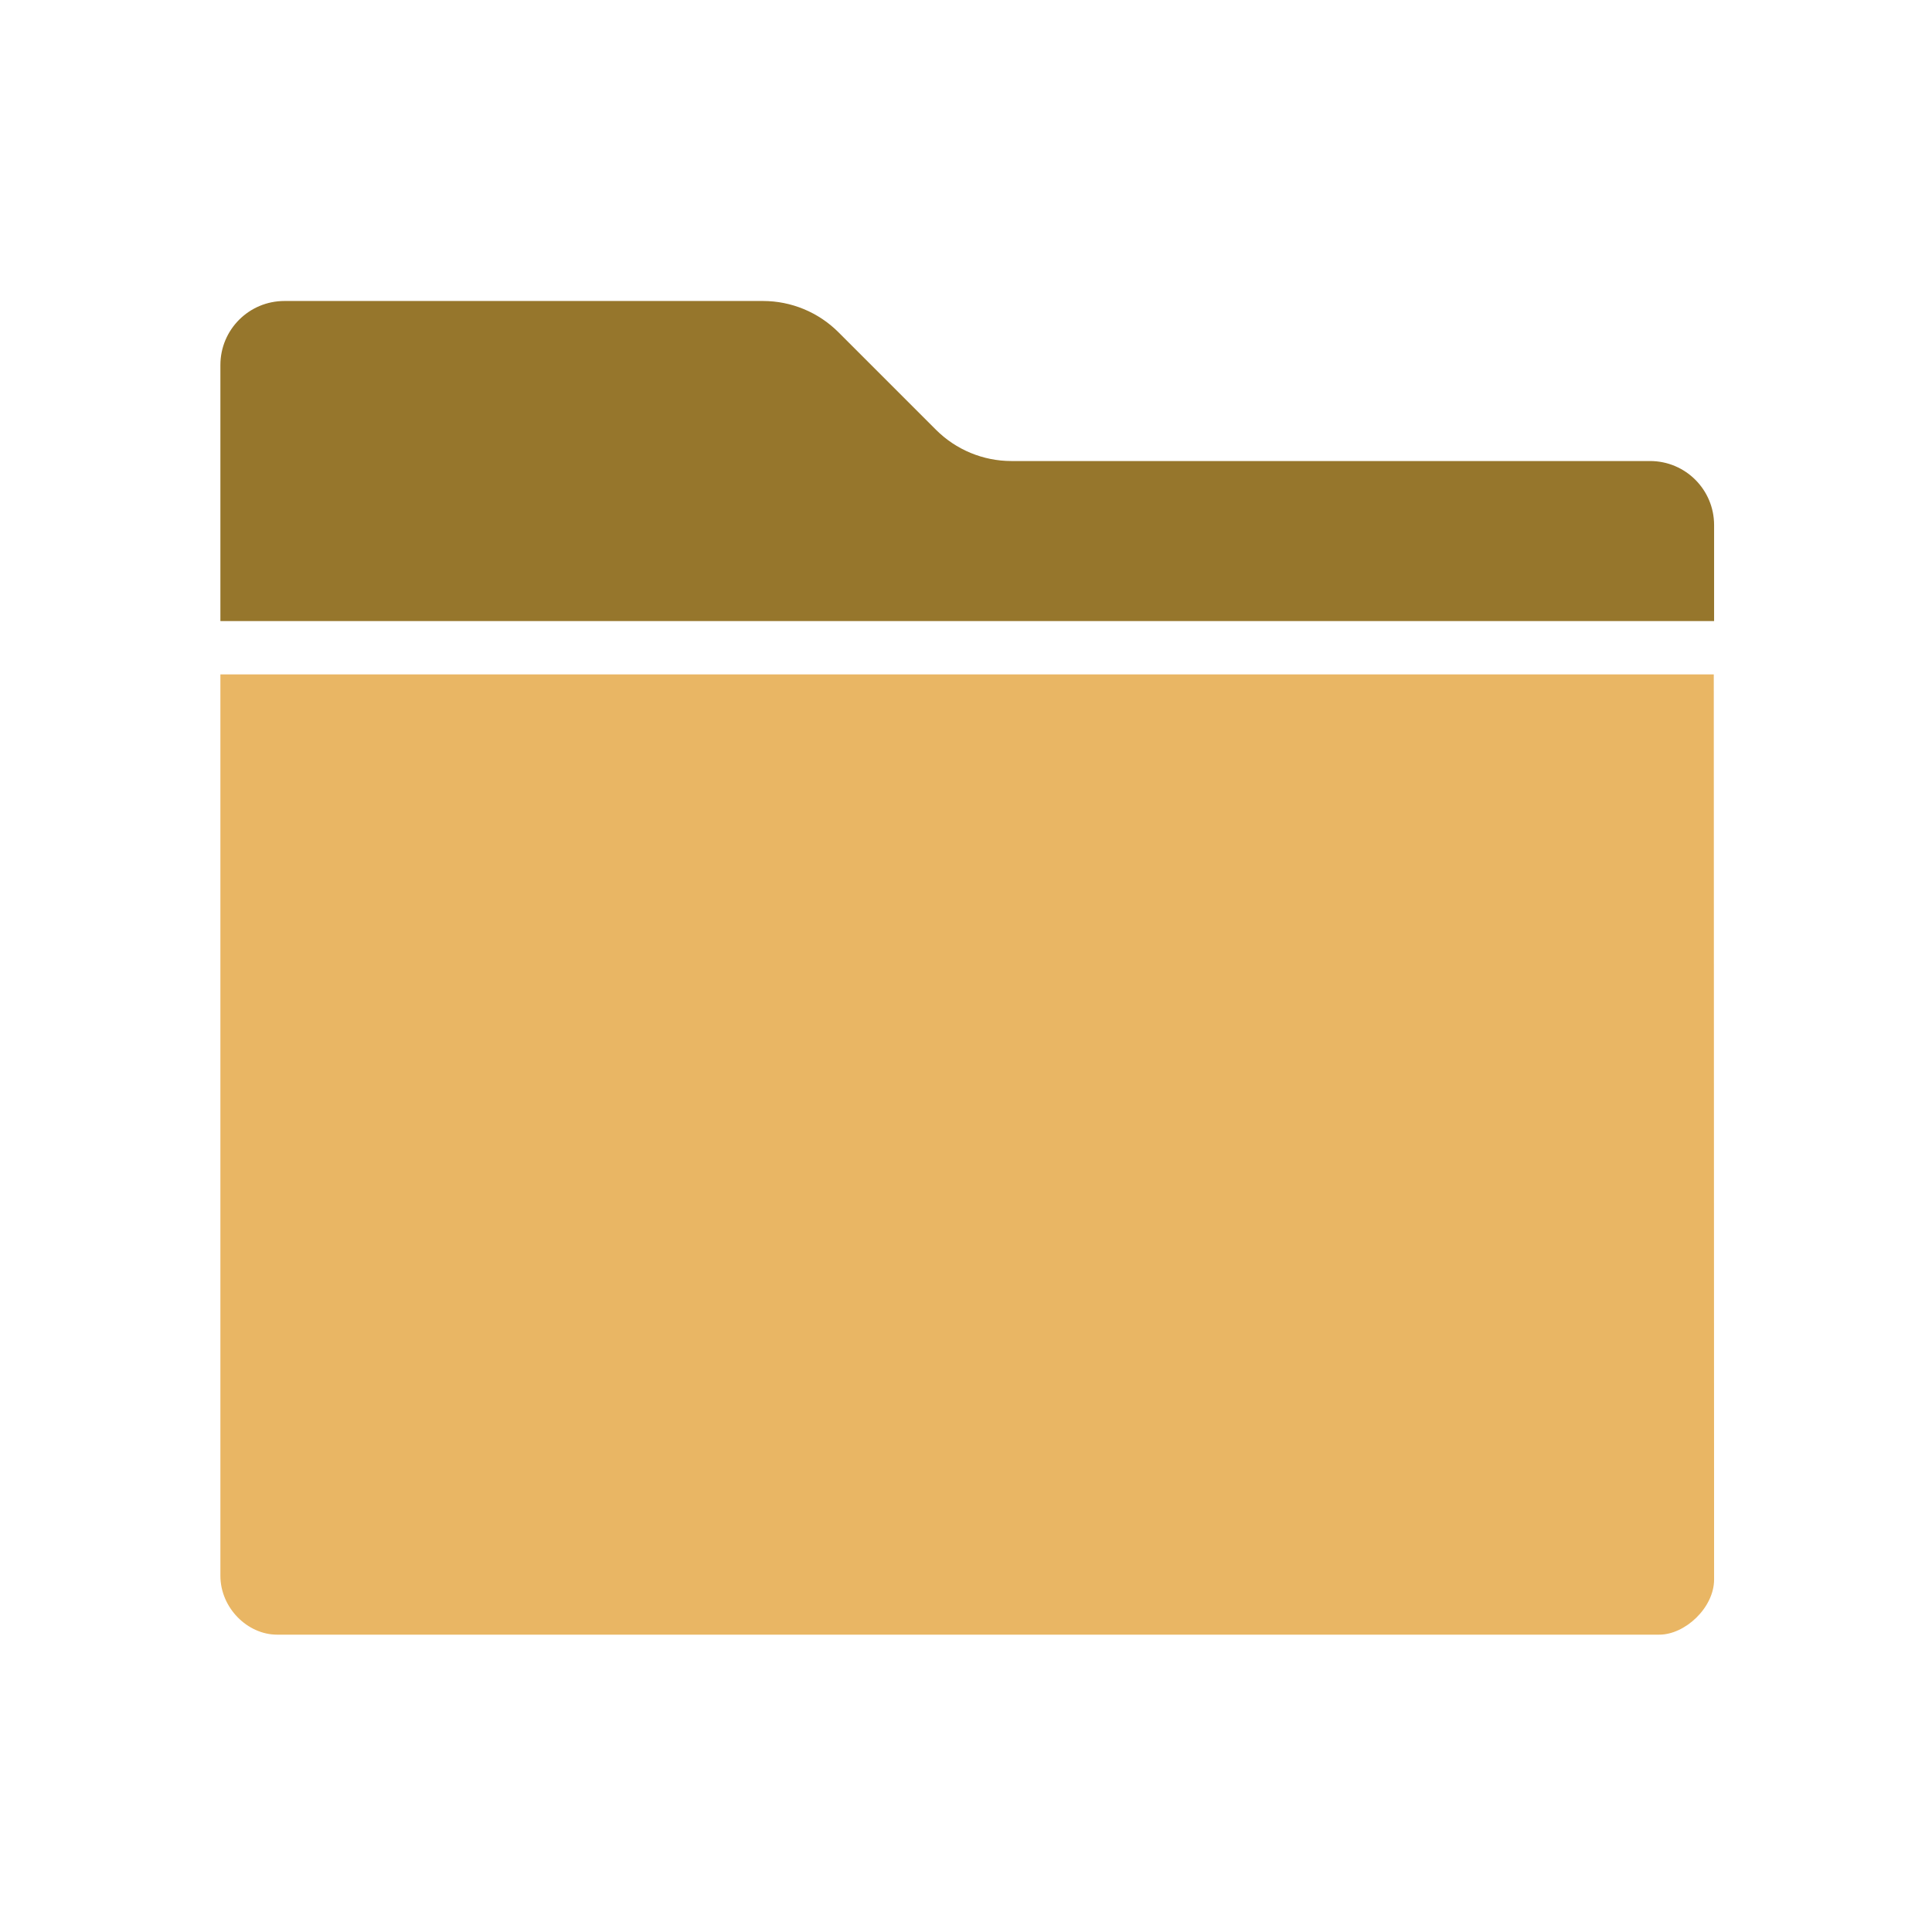
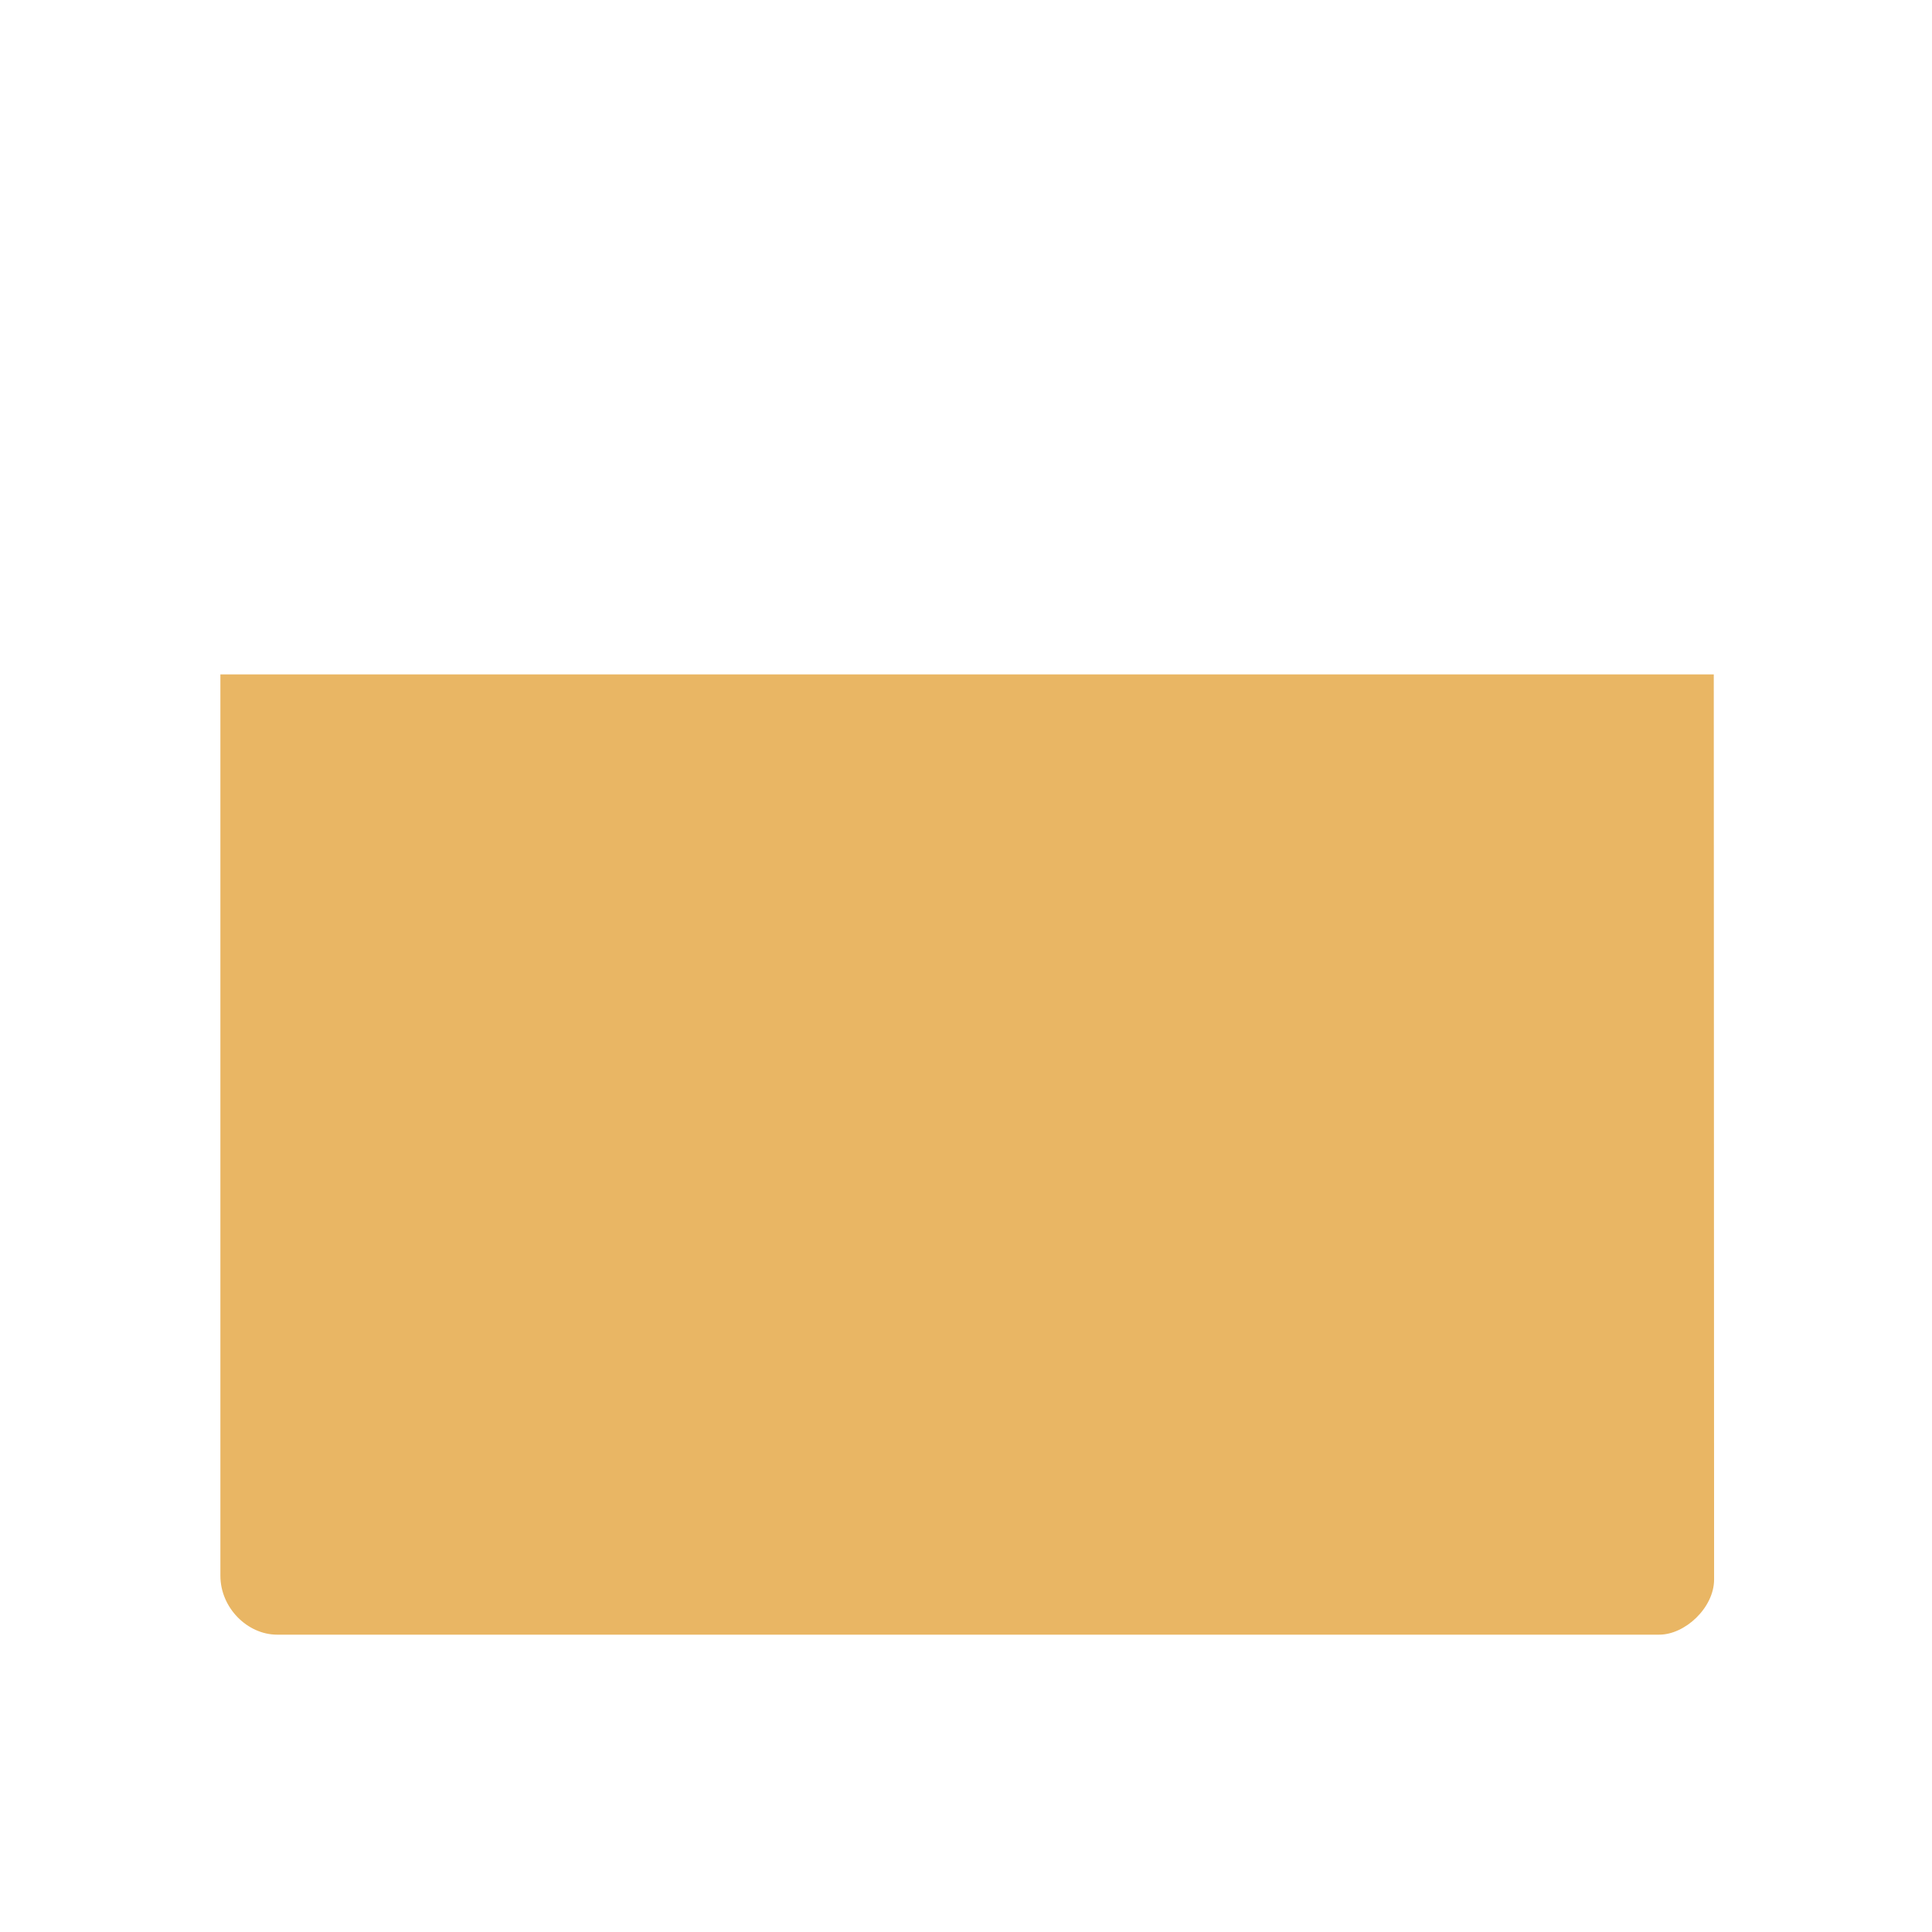
<svg xmlns="http://www.w3.org/2000/svg" xmlns:ns1="http://sodipodi.sourceforge.net/DTD/sodipodi-0.dtd" xmlns:ns2="http://www.inkscape.org/namespaces/inkscape" ns1:docname="Basic-L-Folder.svg" ns2:version="0.92.4 (5da689c313, 2019-01-14)" id="svg8" version="1.1" viewBox="0 0 32 32" height="32" width="32">
  <defs id="defs2" />
  <ns1:namedview id="base" pagecolor="#ffffff" bordercolor="#666666" borderopacity="1.0" ns2:pageopacity="0.0" ns2:pageshadow="2" ns2:zoom="11.313709" ns2:cx="33.444772" ns2:cy="-5.7776218" ns2:document-units="mm" ns2:current-layer="g2578" showgrid="false" units="px" ns2:window-width="1920" ns2:window-height="1177" ns2:window-x="-8" ns2:window-y="-8" ns2:window-maximized="1" fit-margin-top="0" fit-margin-left="0" fit-margin-right="0" fit-margin-bottom="0" />
  <g transform="matrix(0.936,0,0,0.936,-52.357,-89.706)" style="display:inline" id="g2578">
    <g id="icon" transform="matrix(0.944,0,0,0.944,57.949,97.39)">
      <path id="path839" d="M 2,11 H 29.994 C 29.994,11 30,24.497 30,27.965 30,28.497 29.454,29 28.974,29 28.334,29 3.796,29 3.062,29 2.507,29 2,28.497 2,27.896 2,26.997 2,11 2,11 Z" ns2:connector-curvature="0" style="fill:#e9b664;fill-rule:evenodd" />
-       <path id="path841" d="M 30,10 H 2 V 5.2 C 2,4.537 2.537,4 3.2,4 h 8.972 c 0.53,0 1.039,0.211 1.414,0.586 l 1.828,1.828 C 15.789,6.789 16.298,7 16.828,7 H 28.8 C 29.463,7 30,7.537 30,8.2 Z" ns2:connector-curvature="0" style="fill:#96762c;fill-rule:evenodd" />
    </g>
  </g>
</svg>